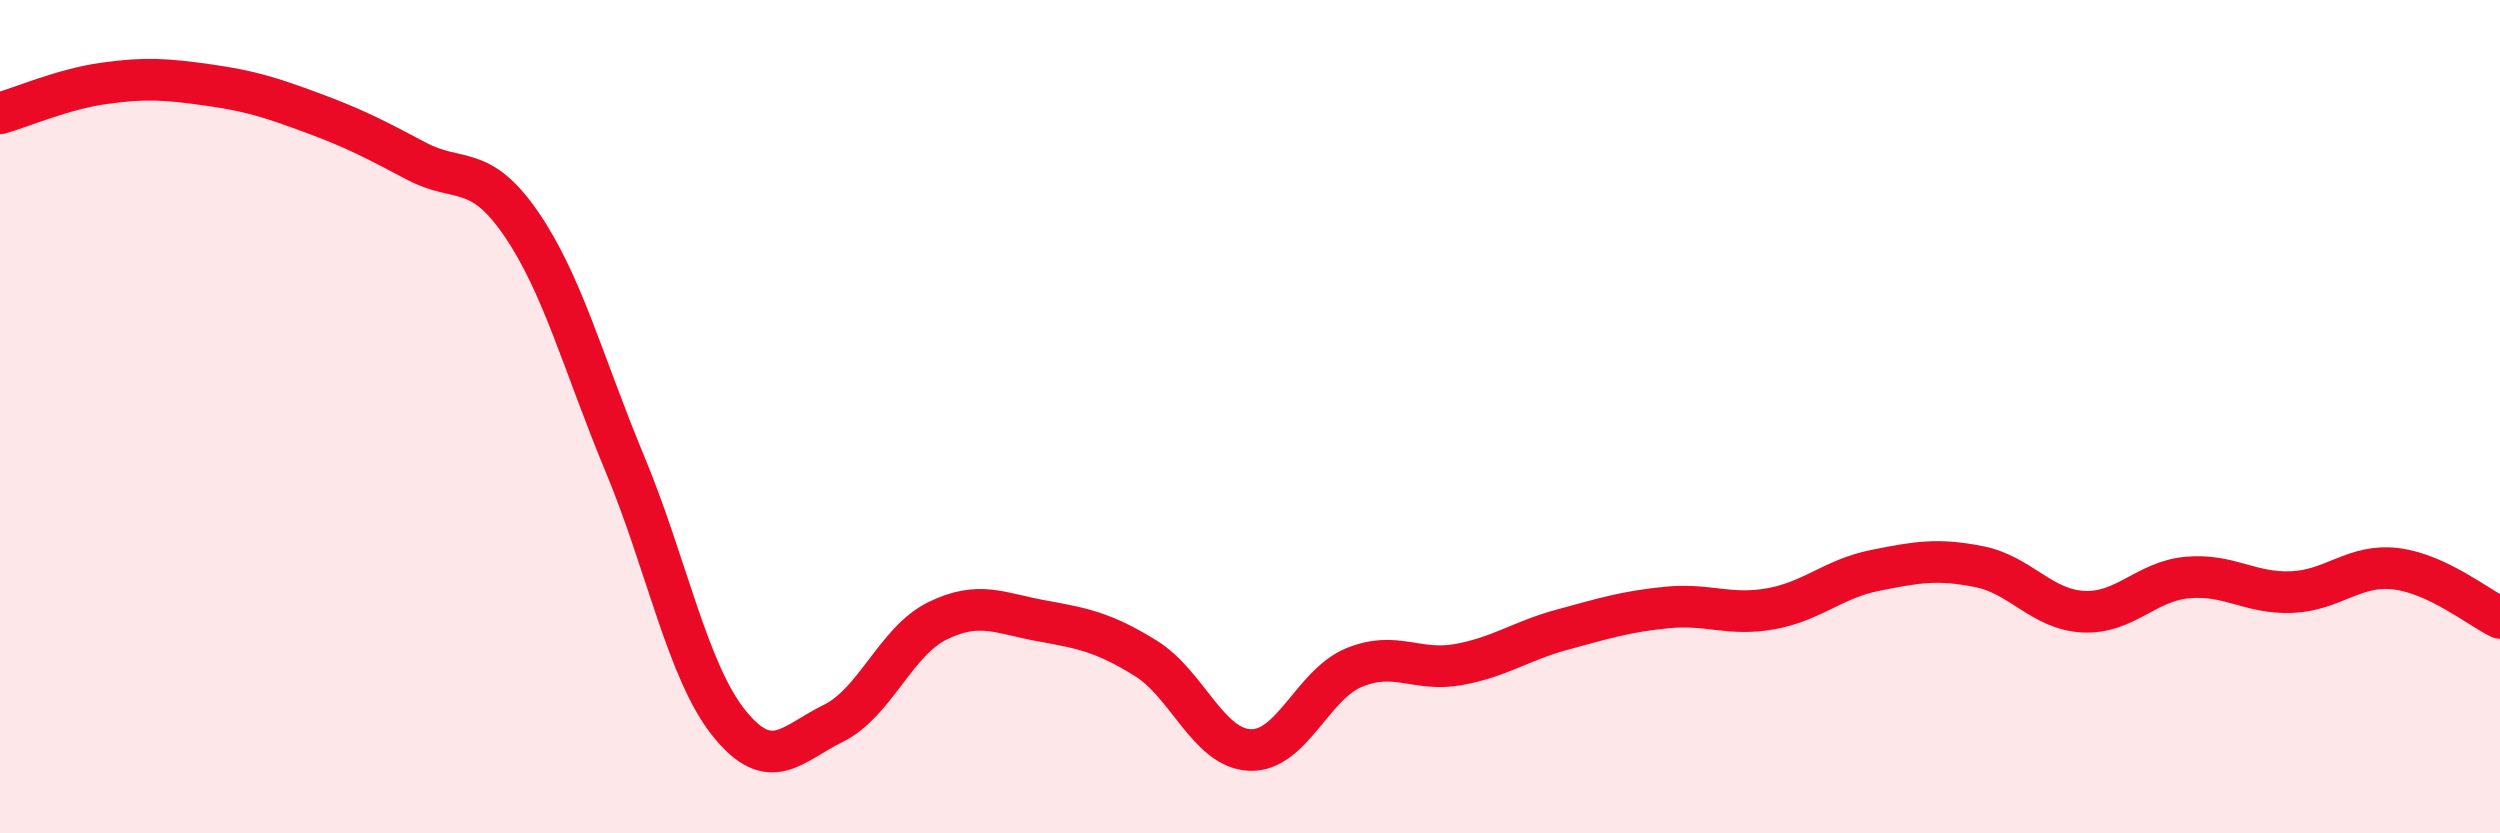
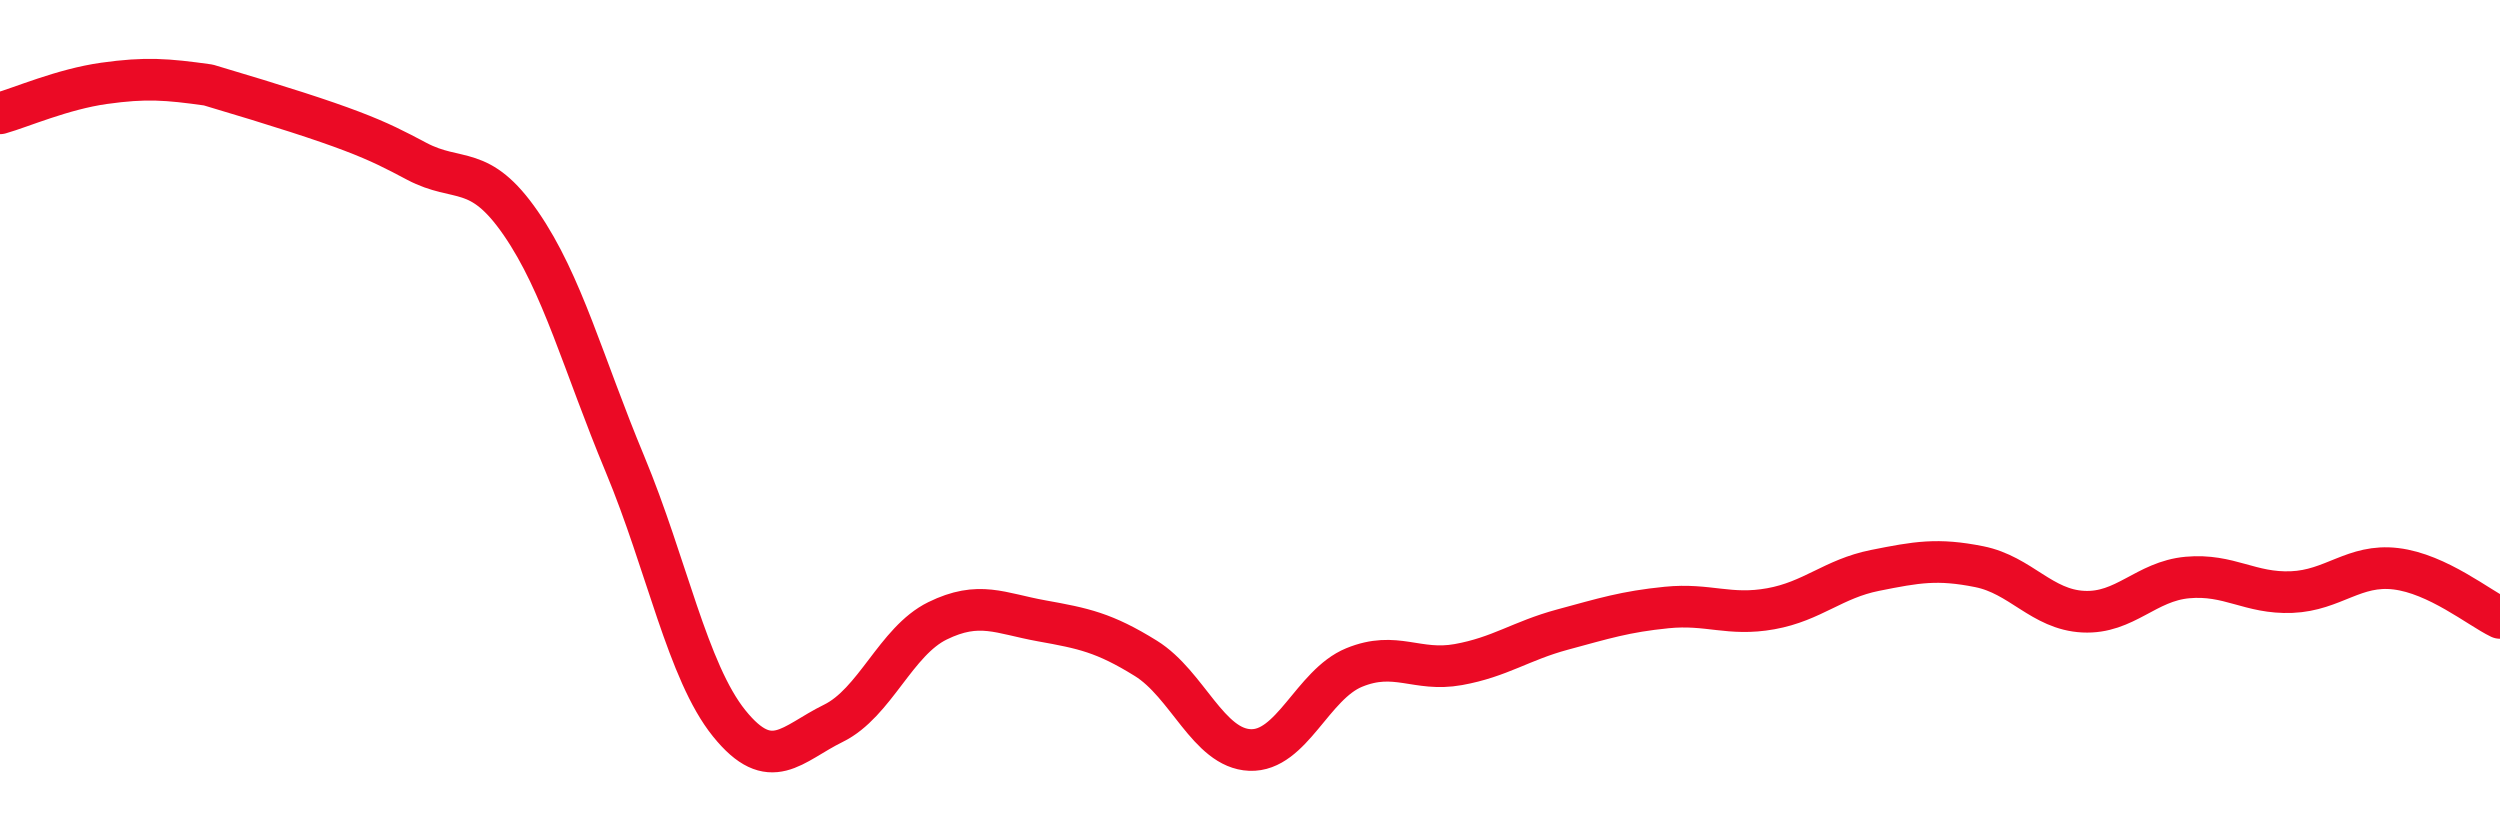
<svg xmlns="http://www.w3.org/2000/svg" width="60" height="20" viewBox="0 0 60 20">
-   <path d="M 0,2.72 C 0.5,2.58 1.5,2.14 2.5,2 C 3.5,1.86 4,1.9 5,2.04 C 6,2.18 6.5,2.34 7.5,2.71 C 8.5,3.08 9,3.34 10,3.87 C 11,4.4 11.5,3.91 12.5,5.36 C 13.5,6.81 14,8.74 15,11.14 C 16,13.54 16.5,16.12 17.5,17.36 C 18.5,18.6 19,17.85 20,17.36 C 21,16.87 21.5,15.39 22.5,14.9 C 23.5,14.41 24,14.72 25,14.9 C 26,15.08 26.5,15.18 27.5,15.8 C 28.5,16.42 29,17.96 30,18 C 31,18.04 31.5,16.43 32.5,16.02 C 33.5,15.61 34,16.13 35,15.95 C 36,15.77 36.5,15.38 37.5,15.11 C 38.5,14.84 39,14.68 40,14.58 C 41,14.48 41.5,14.79 42.5,14.61 C 43.5,14.43 44,13.89 45,13.69 C 46,13.49 46.5,13.4 47.5,13.6 C 48.5,13.8 49,14.63 50,14.68 C 51,14.73 51.5,13.95 52.5,13.86 C 53.5,13.77 54,14.25 55,14.21 C 56,14.17 56.5,13.53 57.5,13.65 C 58.5,13.77 59.5,14.59 60,14.83L60 20L0 20Z" fill="#EB0A25" opacity="0.1" stroke-linecap="round" stroke-linejoin="round" />
-   <path d="M 0,2.72 C 0.5,2.58 1.5,2.14 2.5,2 C 3.5,1.86 4,1.9 5,2.04 C 6,2.18 6.5,2.34 7.5,2.71 C 8.5,3.08 9,3.34 10,3.87 C 11,4.4 11.5,3.91 12.5,5.36 C 13.5,6.81 14,8.74 15,11.14 C 16,13.54 16.5,16.12 17.5,17.36 C 18.5,18.6 19,17.85 20,17.36 C 21,16.87 21.5,15.39 22.5,14.9 C 23.5,14.41 24,14.72 25,14.9 C 26,15.08 26.5,15.18 27.5,15.8 C 28.5,16.42 29,17.96 30,18 C 31,18.04 31.5,16.43 32.5,16.02 C 33.5,15.61 34,16.13 35,15.95 C 36,15.77 36.5,15.38 37.5,15.11 C 38.5,14.84 39,14.68 40,14.58 C 41,14.48 41.5,14.79 42.5,14.61 C 43.5,14.43 44,13.89 45,13.69 C 46,13.49 46.5,13.4 47.5,13.6 C 48.5,13.8 49,14.63 50,14.68 C 51,14.73 51.5,13.95 52.5,13.86 C 53.5,13.77 54,14.25 55,14.21 C 56,14.17 56.5,13.53 57.5,13.65 C 58.5,13.77 59.5,14.59 60,14.83" stroke="#EB0A25" stroke-width="1" fill="none" stroke-linecap="round" stroke-linejoin="round" />
+   <path d="M 0,2.72 C 0.5,2.58 1.5,2.14 2.5,2 C 3.5,1.86 4,1.9 5,2.04 C 8.5,3.08 9,3.34 10,3.87 C 11,4.4 11.5,3.91 12.5,5.36 C 13.5,6.81 14,8.74 15,11.14 C 16,13.54 16.5,16.12 17.5,17.36 C 18.5,18.6 19,17.85 20,17.36 C 21,16.87 21.5,15.39 22.5,14.9 C 23.5,14.41 24,14.72 25,14.9 C 26,15.08 26.5,15.18 27.5,15.8 C 28.5,16.42 29,17.96 30,18 C 31,18.04 31.5,16.43 32.5,16.02 C 33.5,15.61 34,16.13 35,15.95 C 36,15.77 36.5,15.38 37.5,15.11 C 38.5,14.84 39,14.68 40,14.58 C 41,14.48 41.5,14.79 42.5,14.61 C 43.5,14.43 44,13.89 45,13.69 C 46,13.49 46.5,13.4 47.5,13.6 C 48.5,13.8 49,14.63 50,14.68 C 51,14.73 51.5,13.95 52.5,13.86 C 53.5,13.77 54,14.25 55,14.21 C 56,14.17 56.5,13.53 57.5,13.65 C 58.5,13.77 59.5,14.59 60,14.83" stroke="#EB0A25" stroke-width="1" fill="none" stroke-linecap="round" stroke-linejoin="round" />
</svg>